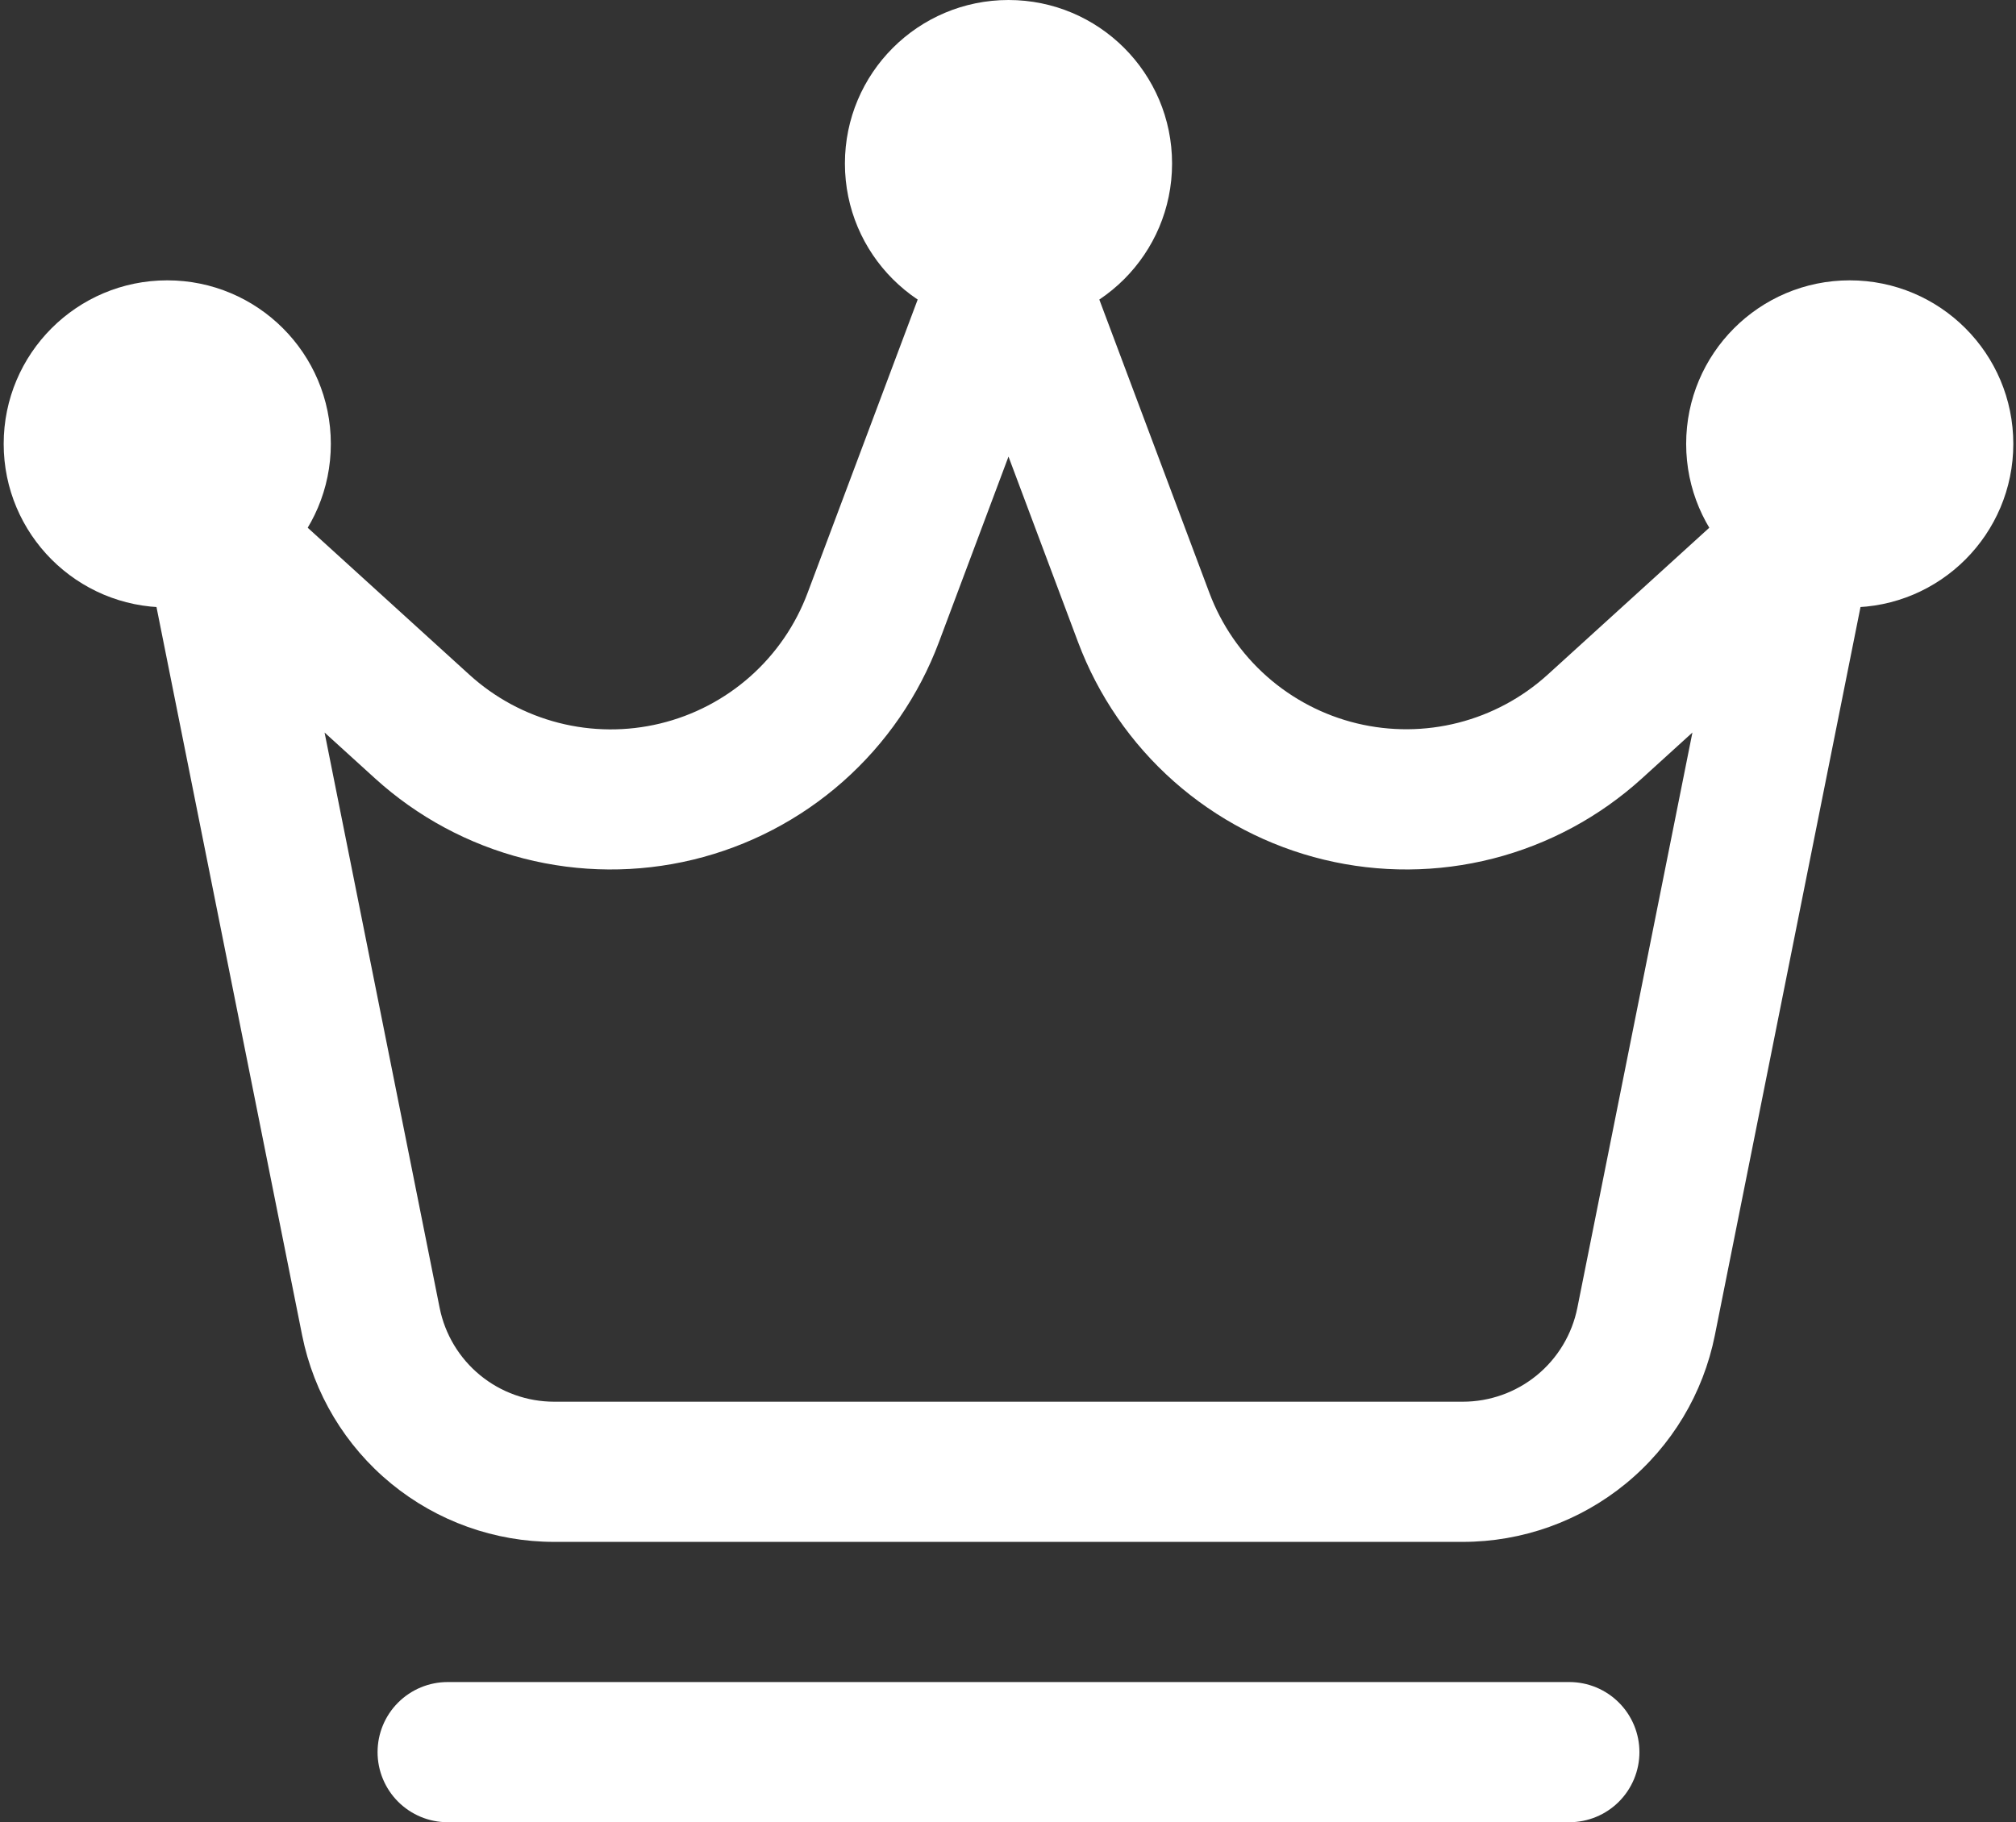
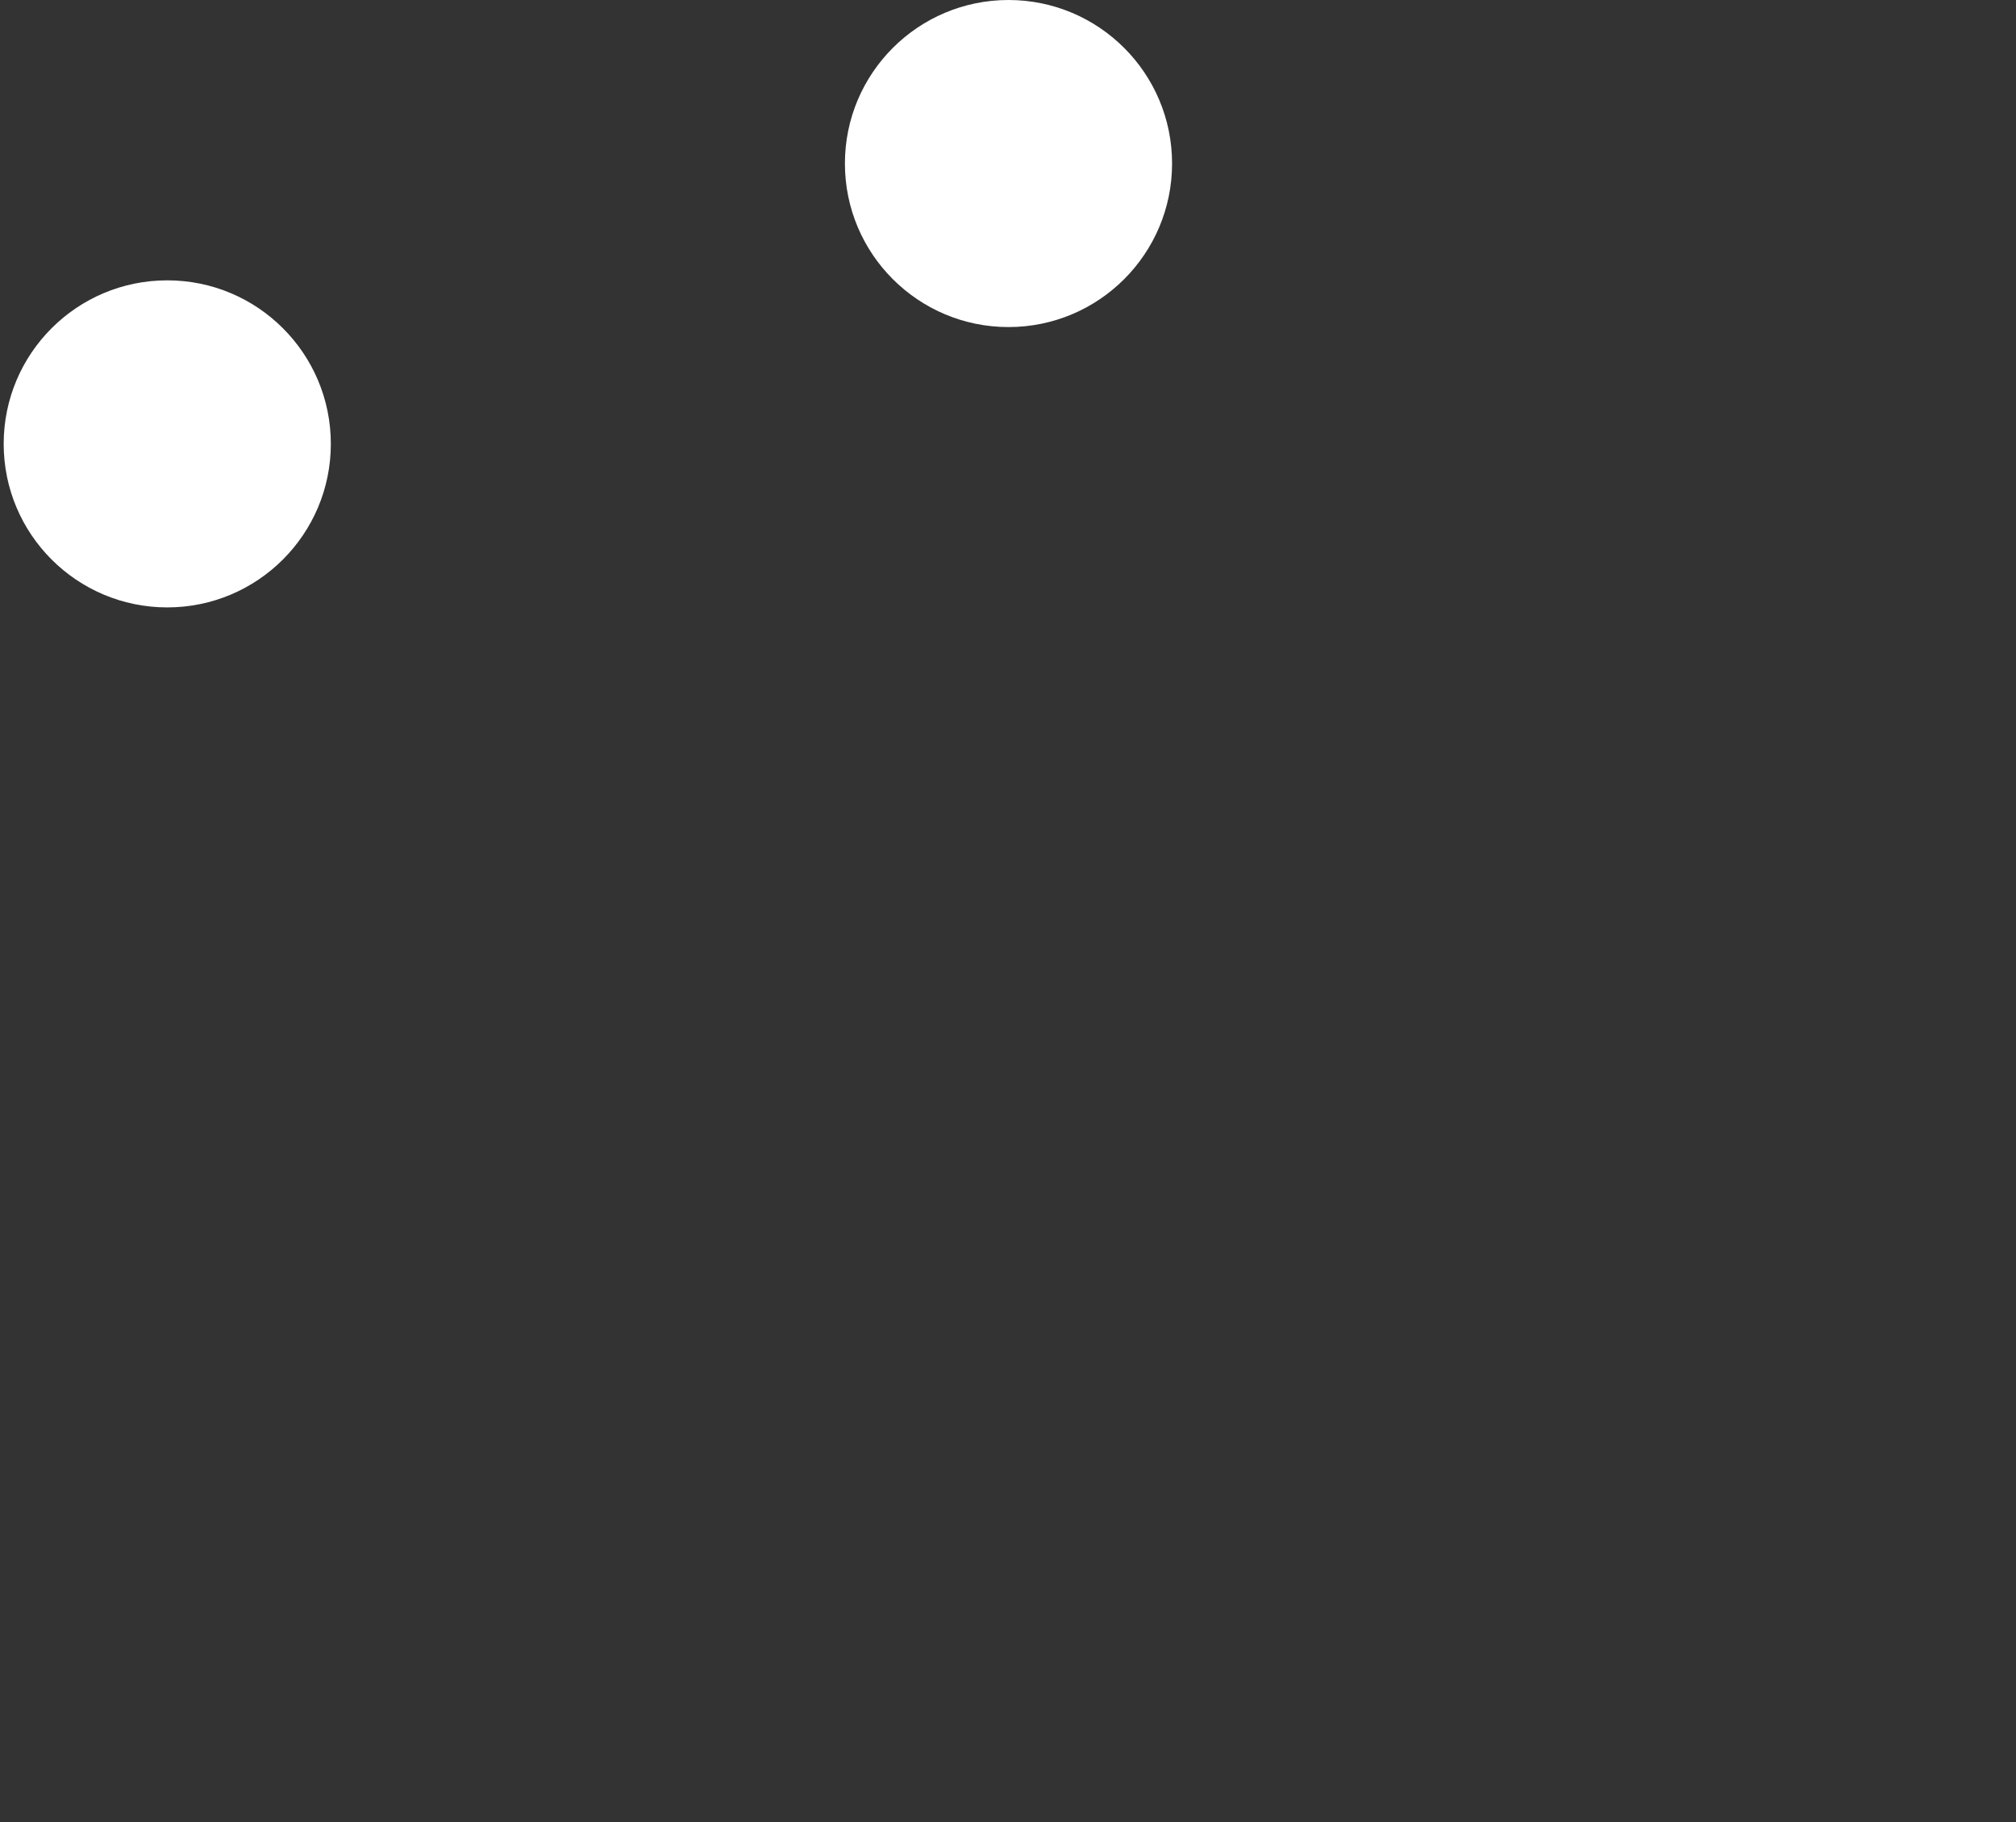
<svg xmlns="http://www.w3.org/2000/svg" width="365" height="330" viewBox="0 0 365 330" fill="none">
  <rect x="0" y="0" width="365" height="330" fill="#333333" stroke="none" />
  <path d="M182.59 59.231C198.946 59.231 212.205 45.971 212.205 29.615C212.205 13.259 198.946 0 182.59 0C166.234 0 152.974 13.259 152.974 29.615C152.974 45.971 166.234 59.231 182.59 59.231Z" fill="white" />
-   <path d="M334.897 110C351.254 110 364.513 96.741 364.513 80.385C364.513 64.028 351.254 50.769 334.897 50.769C318.541 50.769 305.282 64.028 305.282 80.385C305.282 96.741 318.541 110 334.897 110Z" fill="white" />
  <path d="M30.282 110C46.638 110 59.898 96.741 59.898 80.385C59.898 64.028 46.638 50.769 30.282 50.769C13.926 50.769 0.667 64.028 0.667 80.385C0.667 96.741 13.926 110 30.282 110Z" fill="white" />
-   <path d="M338.874 99.795C339.399 97.175 339.082 94.455 337.97 92.025C336.858 89.595 335.007 87.578 332.682 86.261C330.356 84.944 327.674 84.395 325.018 84.692C322.362 84.989 319.867 86.117 317.89 87.915L280.219 122.168C275.618 126.349 270.063 129.341 264.039 130.88C258.016 132.42 251.707 132.461 245.664 131.001C239.62 129.54 234.027 126.621 229.371 122.501C224.716 118.38 221.141 113.181 218.957 107.36L194.47 42.088C193.561 39.671 191.937 37.589 189.814 36.12C187.692 34.65 185.171 33.863 182.59 33.863C180.008 33.863 177.488 34.65 175.365 36.12C173.243 37.589 171.619 39.671 170.71 42.088L146.222 107.36C144.046 113.187 140.473 118.391 135.819 122.517C131.164 126.643 125.568 129.565 119.522 131.026C113.476 132.488 107.164 132.444 101.138 130.9C95.113 129.356 89.558 126.357 84.96 122.168L47.29 87.915C45.312 86.117 42.818 84.989 40.162 84.692C37.506 84.395 34.824 84.944 32.498 86.261C30.172 87.578 28.321 89.595 27.209 92.025C26.097 94.455 25.781 97.175 26.305 99.795L54.702 241.814C56.811 252.366 62.511 261.861 70.833 268.683C79.155 275.505 89.583 279.232 100.344 279.231H264.836C275.596 279.232 286.025 275.505 294.346 268.683C302.668 261.861 308.368 252.366 310.477 241.814L338.874 99.795ZM306.416 132.66L285.584 236.838C284.625 241.635 282.034 245.951 278.251 249.052C274.468 252.153 269.727 253.847 264.836 253.846H100.344C95.452 253.847 90.712 252.153 86.929 249.052C83.146 245.951 80.555 241.635 79.596 236.838L58.764 132.66L67.885 140.952C75.553 147.924 84.812 152.912 94.852 155.48C104.892 158.048 115.409 158.118 125.483 155.684C135.556 153.25 144.881 148.386 152.641 141.517C160.401 134.647 166.36 125.982 169.999 116.278L182.59 82.686L195.181 116.278C198.819 125.982 204.779 134.647 212.539 141.517C220.299 148.386 229.623 153.25 239.697 155.684C249.771 158.118 260.287 158.048 270.327 155.48C280.368 152.912 289.626 147.924 297.294 140.952L306.416 132.66ZM284.128 304.615H81.051C77.685 304.615 74.457 305.953 72.076 308.333C69.696 310.713 68.359 313.941 68.359 317.308C68.359 320.674 69.696 323.902 72.076 326.283C74.457 328.663 77.685 330 81.051 330H284.128C287.494 330 290.723 328.663 293.103 326.283C295.483 323.902 296.821 320.674 296.821 317.308C296.821 313.941 295.483 310.713 293.103 308.333C290.723 305.953 287.494 304.615 284.128 304.615Z" fill="white" />
</svg>